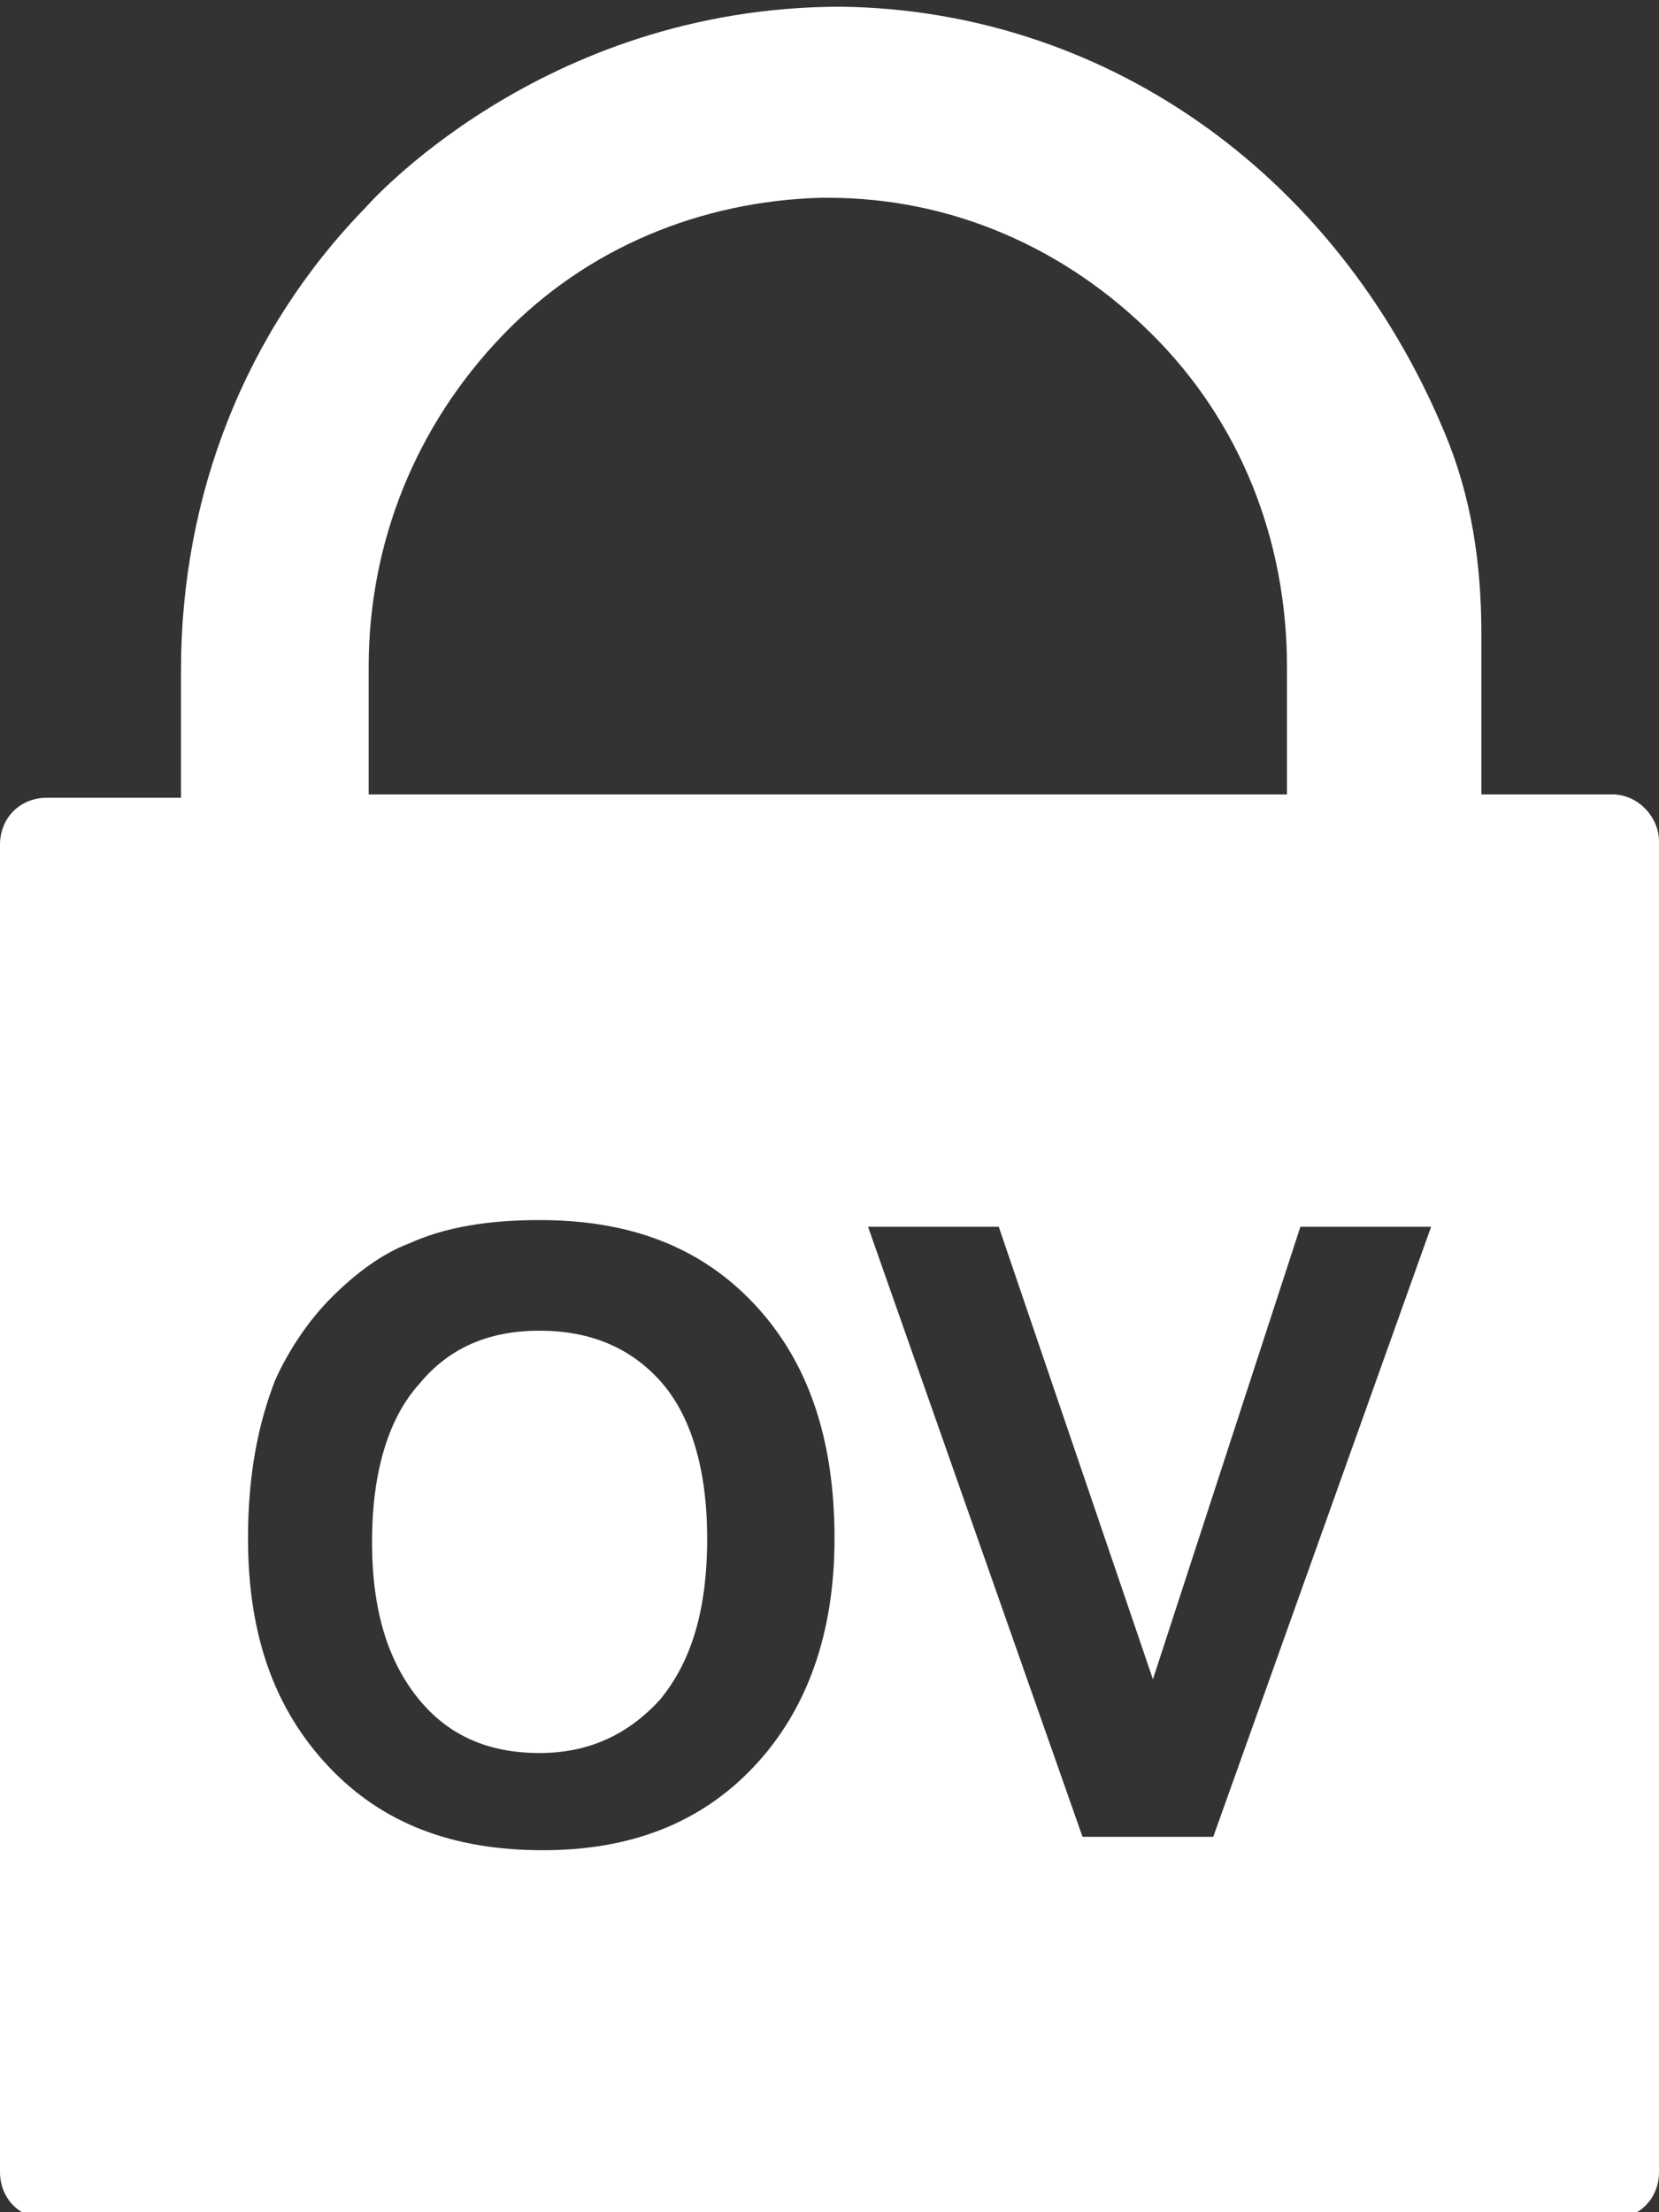
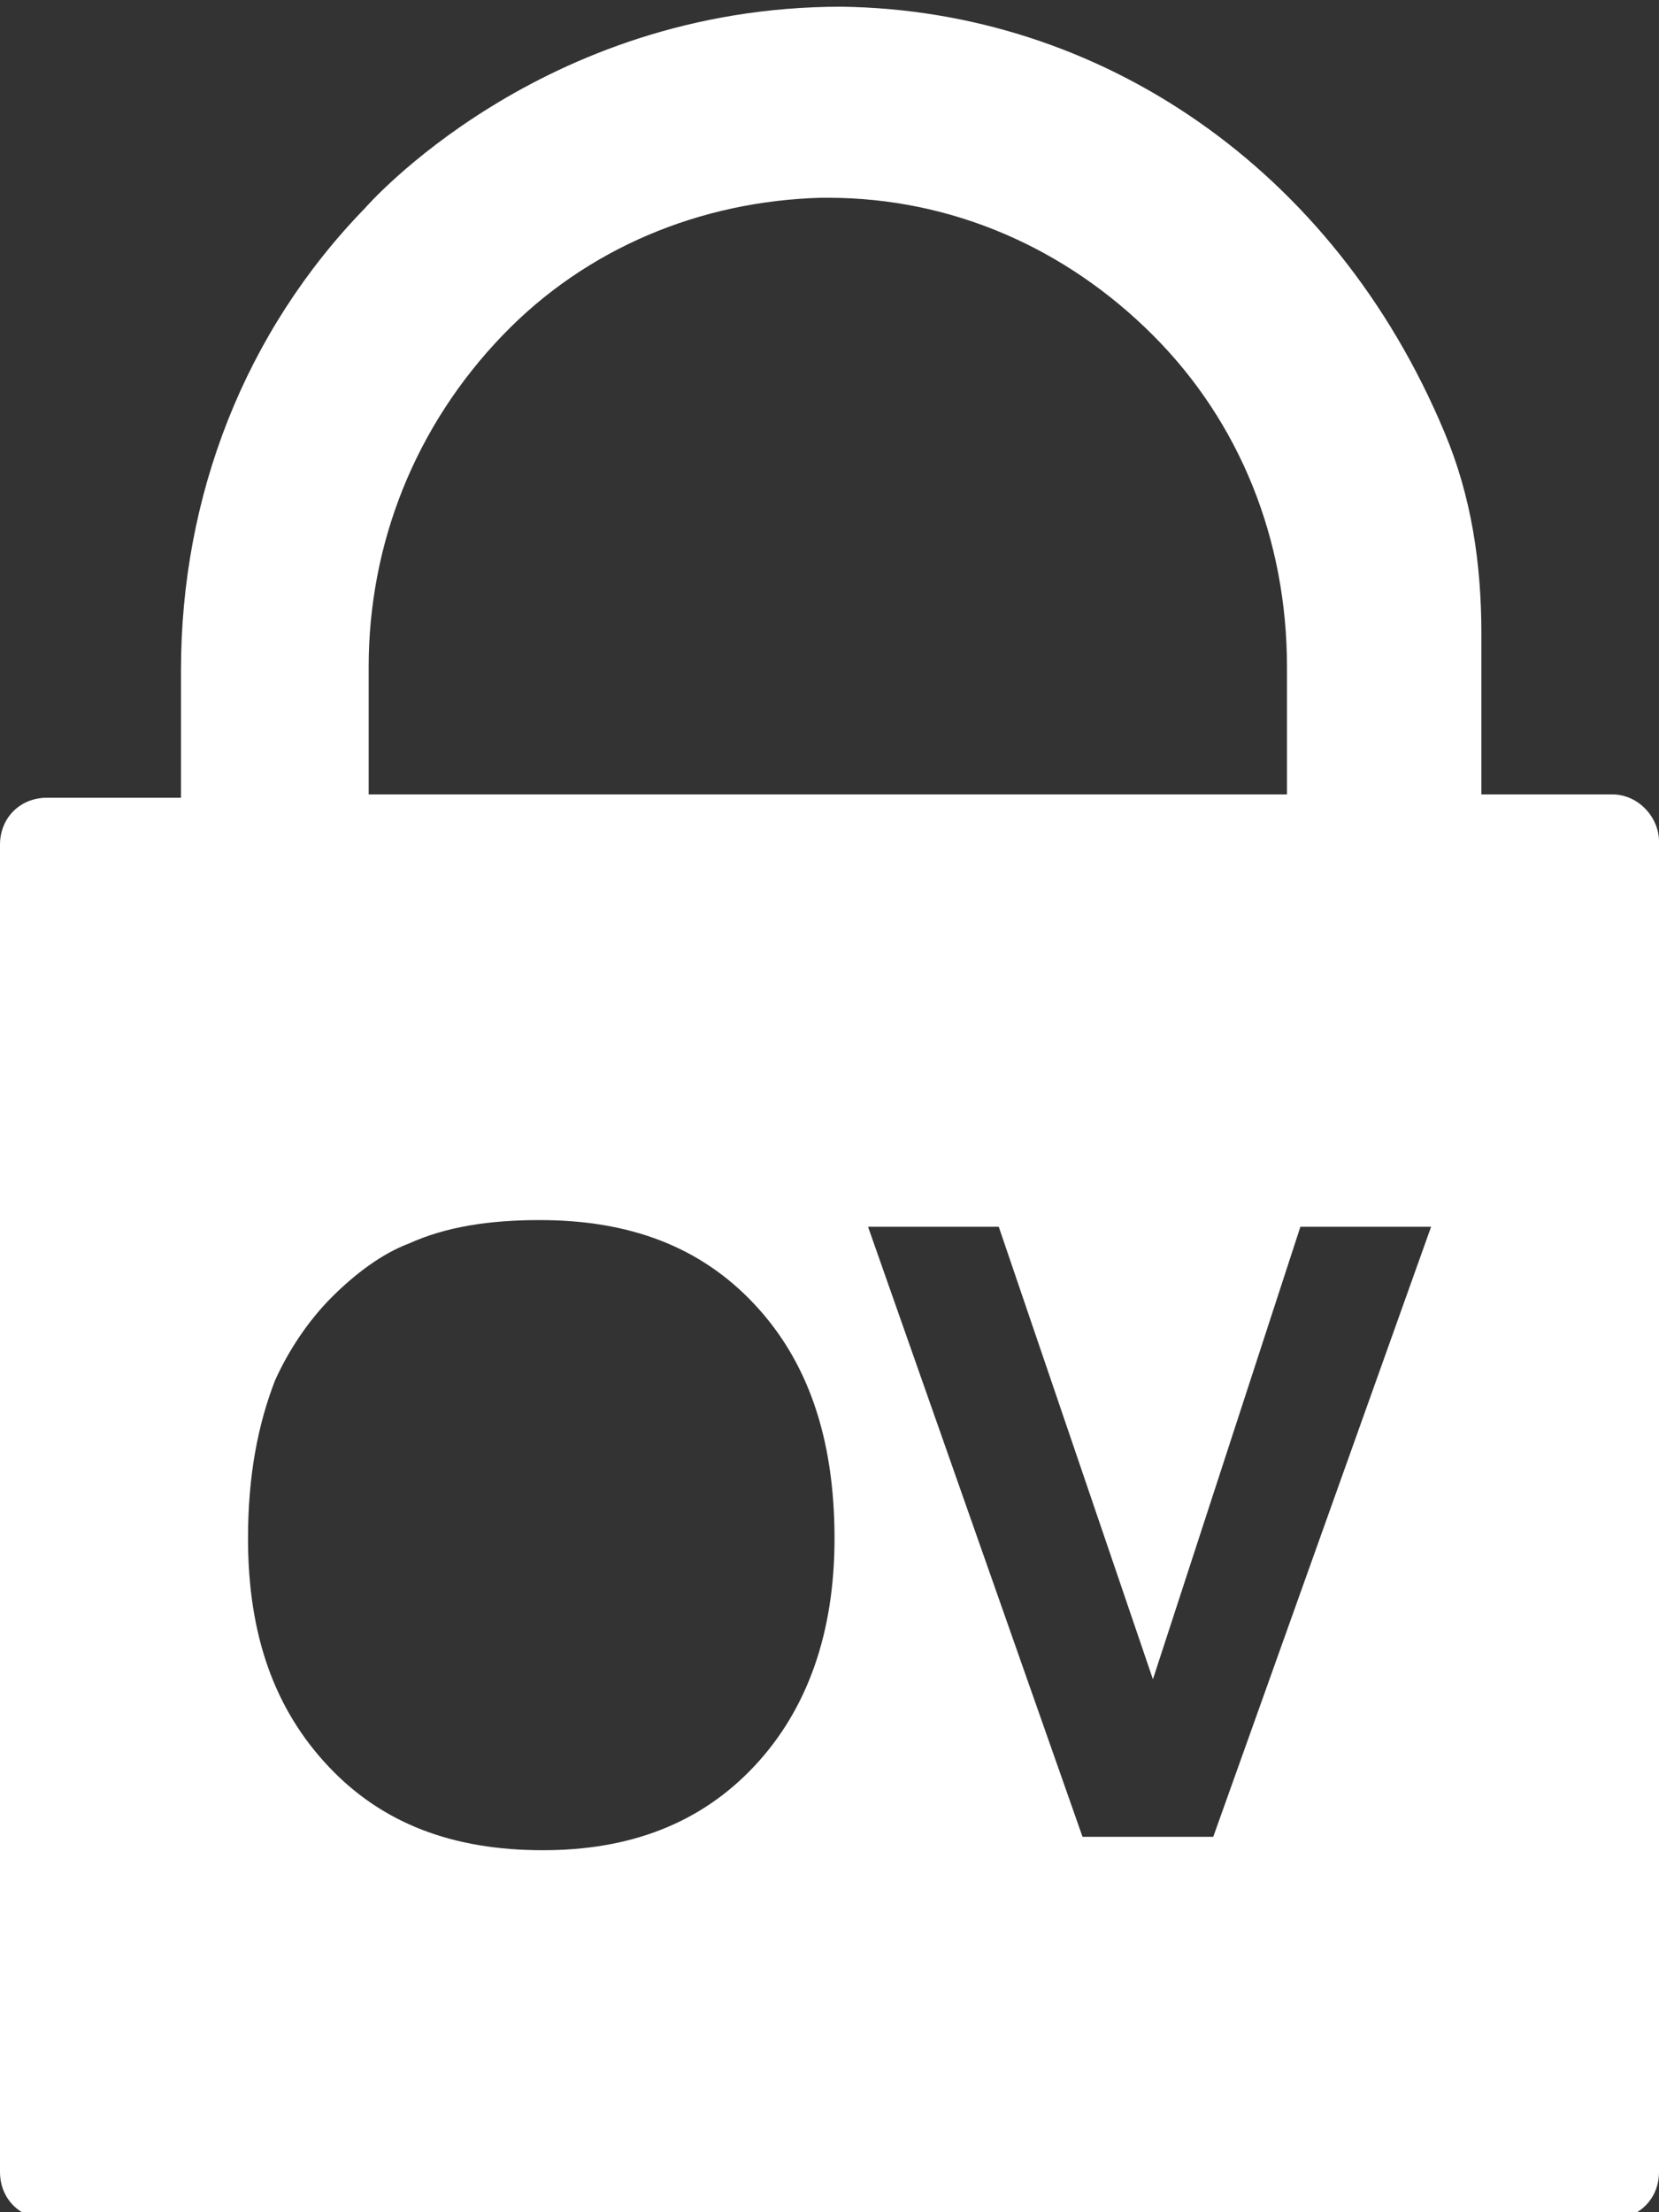
<svg xmlns="http://www.w3.org/2000/svg" version="1.1" id="Layer_1" x="0px" y="0px" width="49.5px" height="66px" viewBox="0 0 49.5 66" style="enable-background:new 0 0 49.5 66" xml:space="preserve">
  <rect x="0" y="0" width="49.5" height="66" fill="#333333" stroke="none" />
  <style type="text/css">.st0{fill:#FFFFFF;}</style>
  <g>
-     <path class="st0" d="M16.1,39.7c-1.5,0-2.7,0.5-3.6,1.6c-0.9,1-1.4,2.6-1.4,4.7c0,2.1,0.5,3.6,1.4,4.7c0.9,1.1,2.1,1.6,3.6,1.6   c1.4,0,2.6-0.5,3.6-1.6c0.9-1.1,1.4-2.6,1.4-4.8c0-2.1-0.5-3.7-1.4-4.7C18.8,40.2,17.6,39.7,16.1,39.7" />
    <path class="st0" d="M48.1,23.7h-3.9v-4.8c0-2.1-0.3-4.1-1.1-6C39.8,5,32.8,0.3,25.1,0.2c-9,0-14.2,6-14.2,6   C7.3,9.9,5.4,14.8,5.4,20v3.8h-4c-0.8,0-1.4,0.6-1.4,1.4v39.6c0,0.8,0.6,1.4,1.4,1.4h46.7c0.8,0,1.4-0.6,1.4-1.4V25.1   C49.5,24.4,48.9,23.7,48.1,23.7 M11,19.9c0-3.7,1.4-7.2,4-9.9c2.5-2.6,5.9-4,9.5-4.1c0.1,0,0.1,0,0.2,0l0,0c3.7,0,7.1,1.5,9.7,4.1   s4,6.1,4,9.9v3.8H11V19.9z M22.5,52.7c-1.6,1.7-3.7,2.5-6.3,2.5c-2.7,0-4.8-0.8-6.4-2.5s-2.4-3.9-2.4-6.8c0-1.9,0.3-3.4,0.8-4.7   c0.4-0.9,1-1.8,1.7-2.5s1.5-1.3,2.3-1.6c1.1-0.5,2.4-0.7,3.9-0.7c2.7,0,4.8,0.8,6.4,2.5c1.6,1.7,2.4,4,2.4,7   C24.9,48.7,24.1,51,22.5,52.7 M36.2,54.8h-3.9l-6.4-18.2h3.9l4.6,13.5l4.4-13.5h3.9L36.2,54.8z" />
  </g>
</svg>